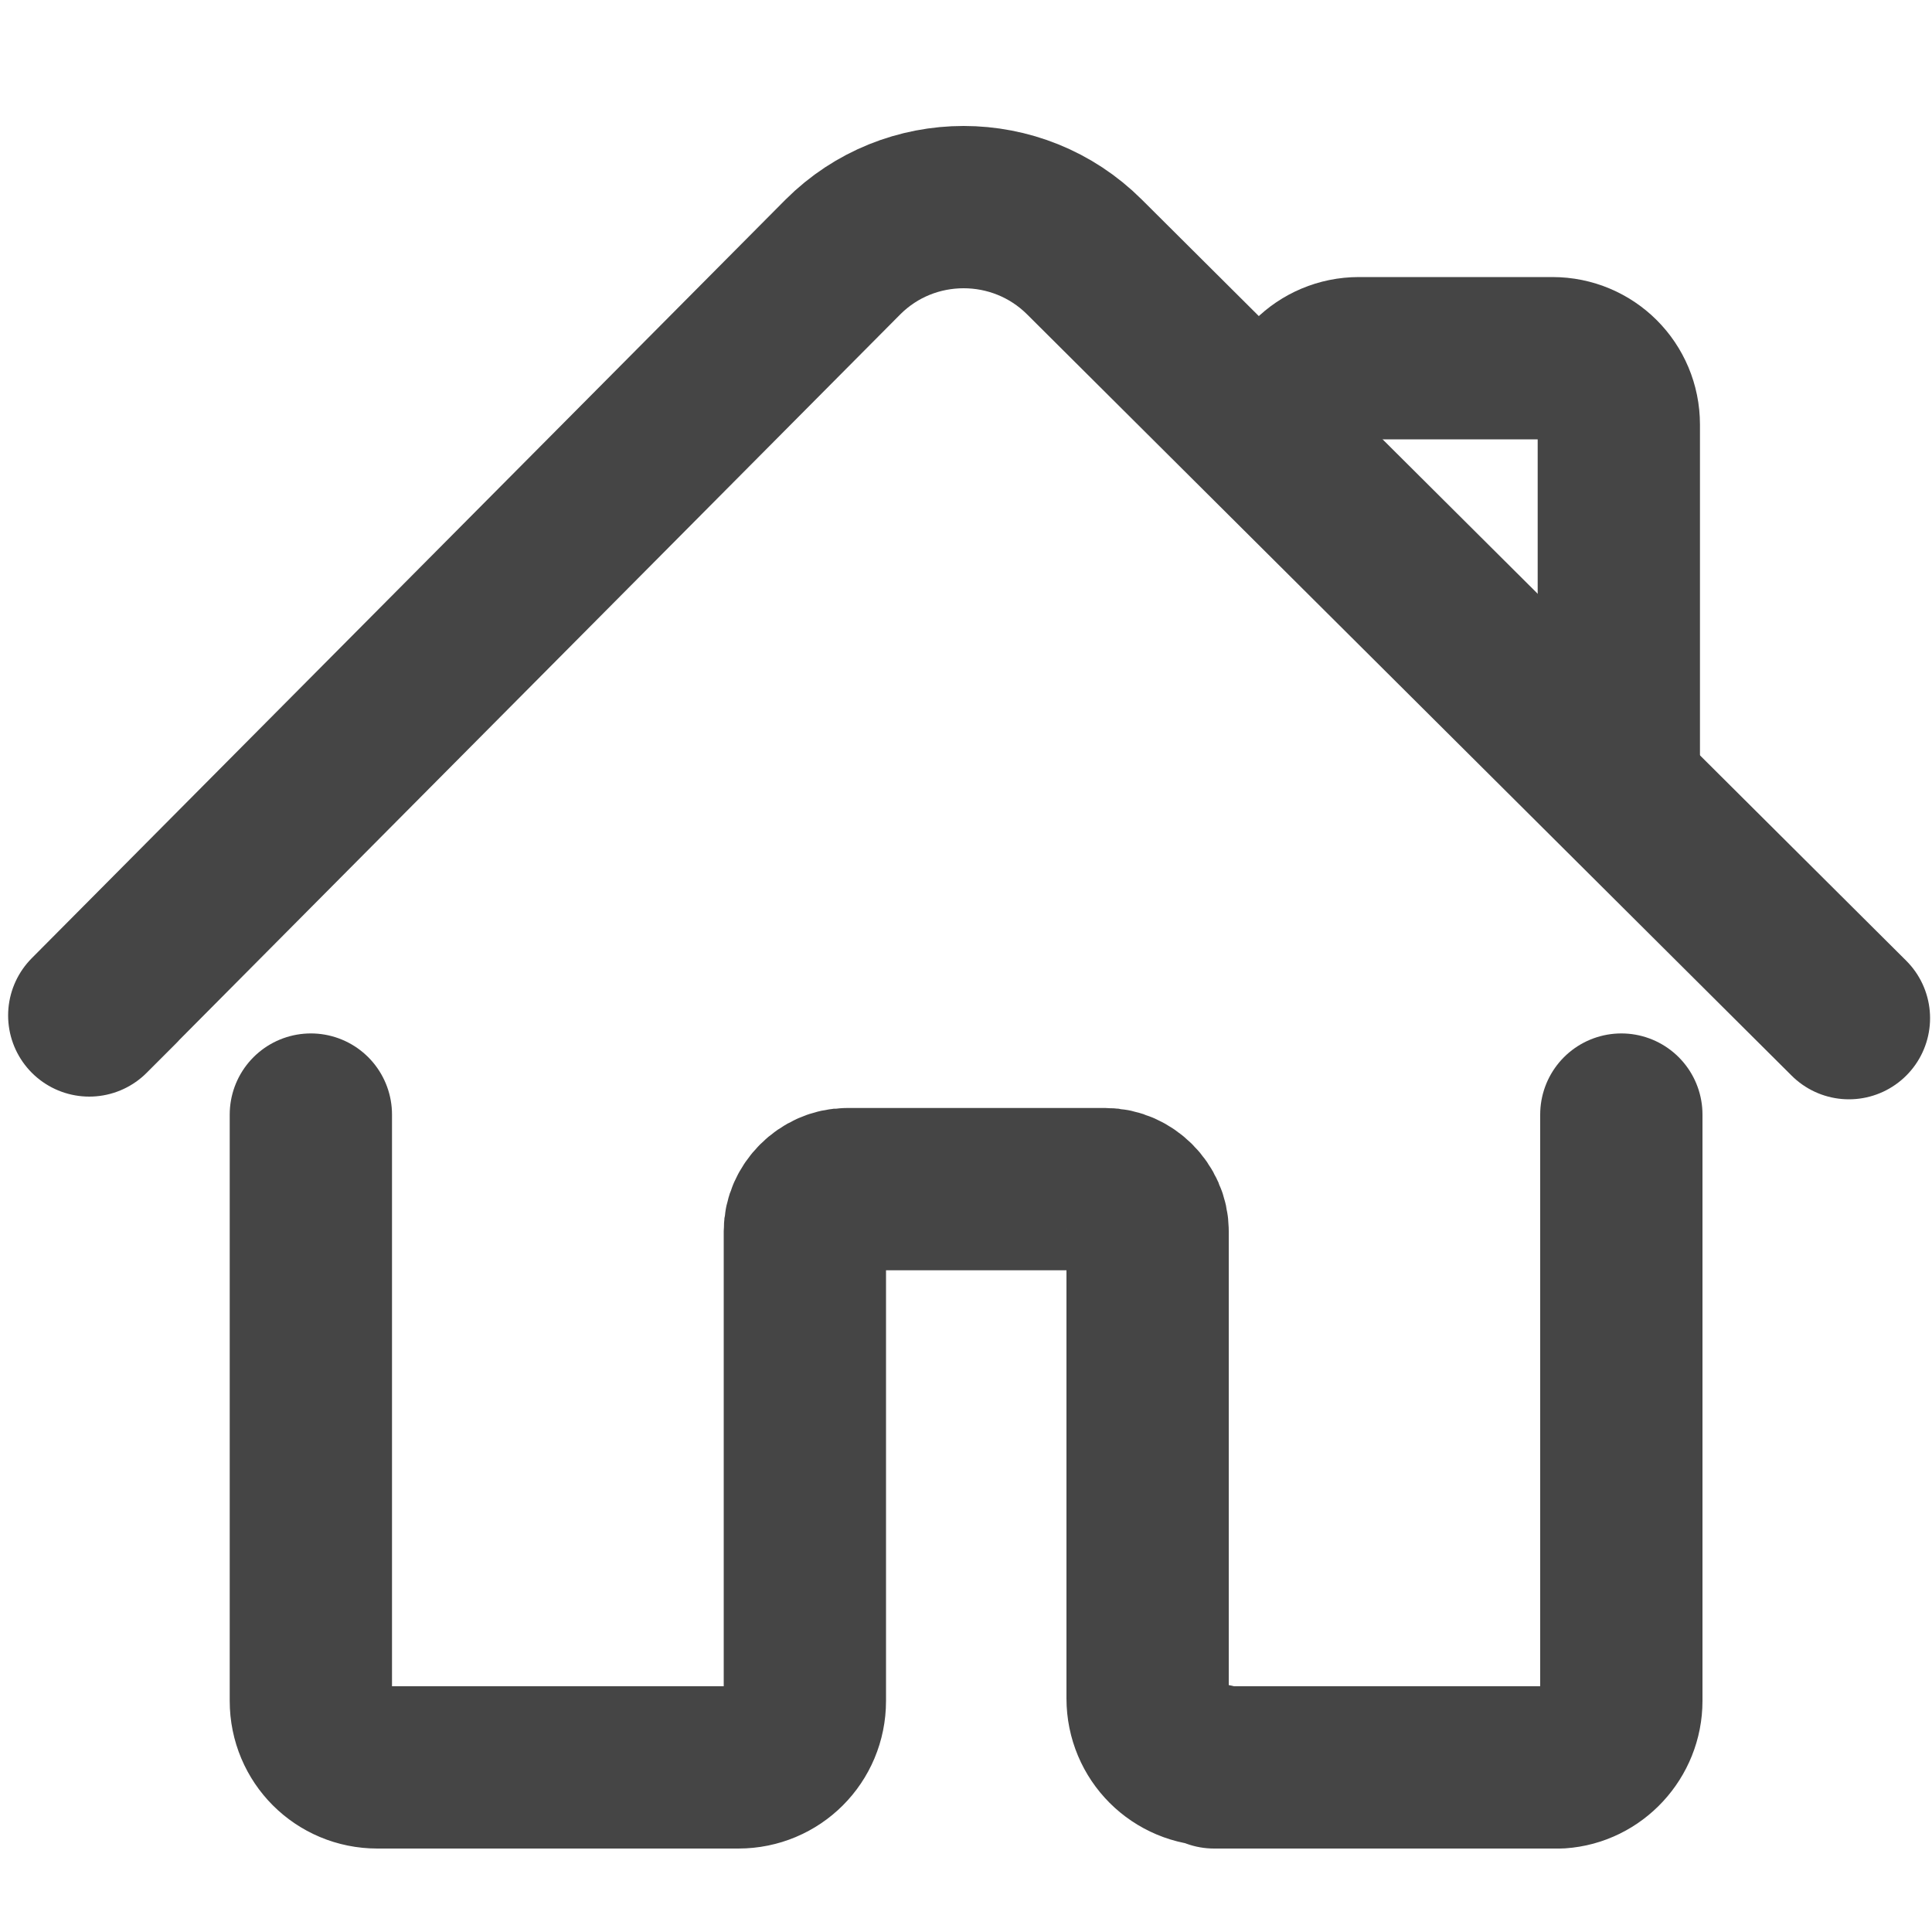
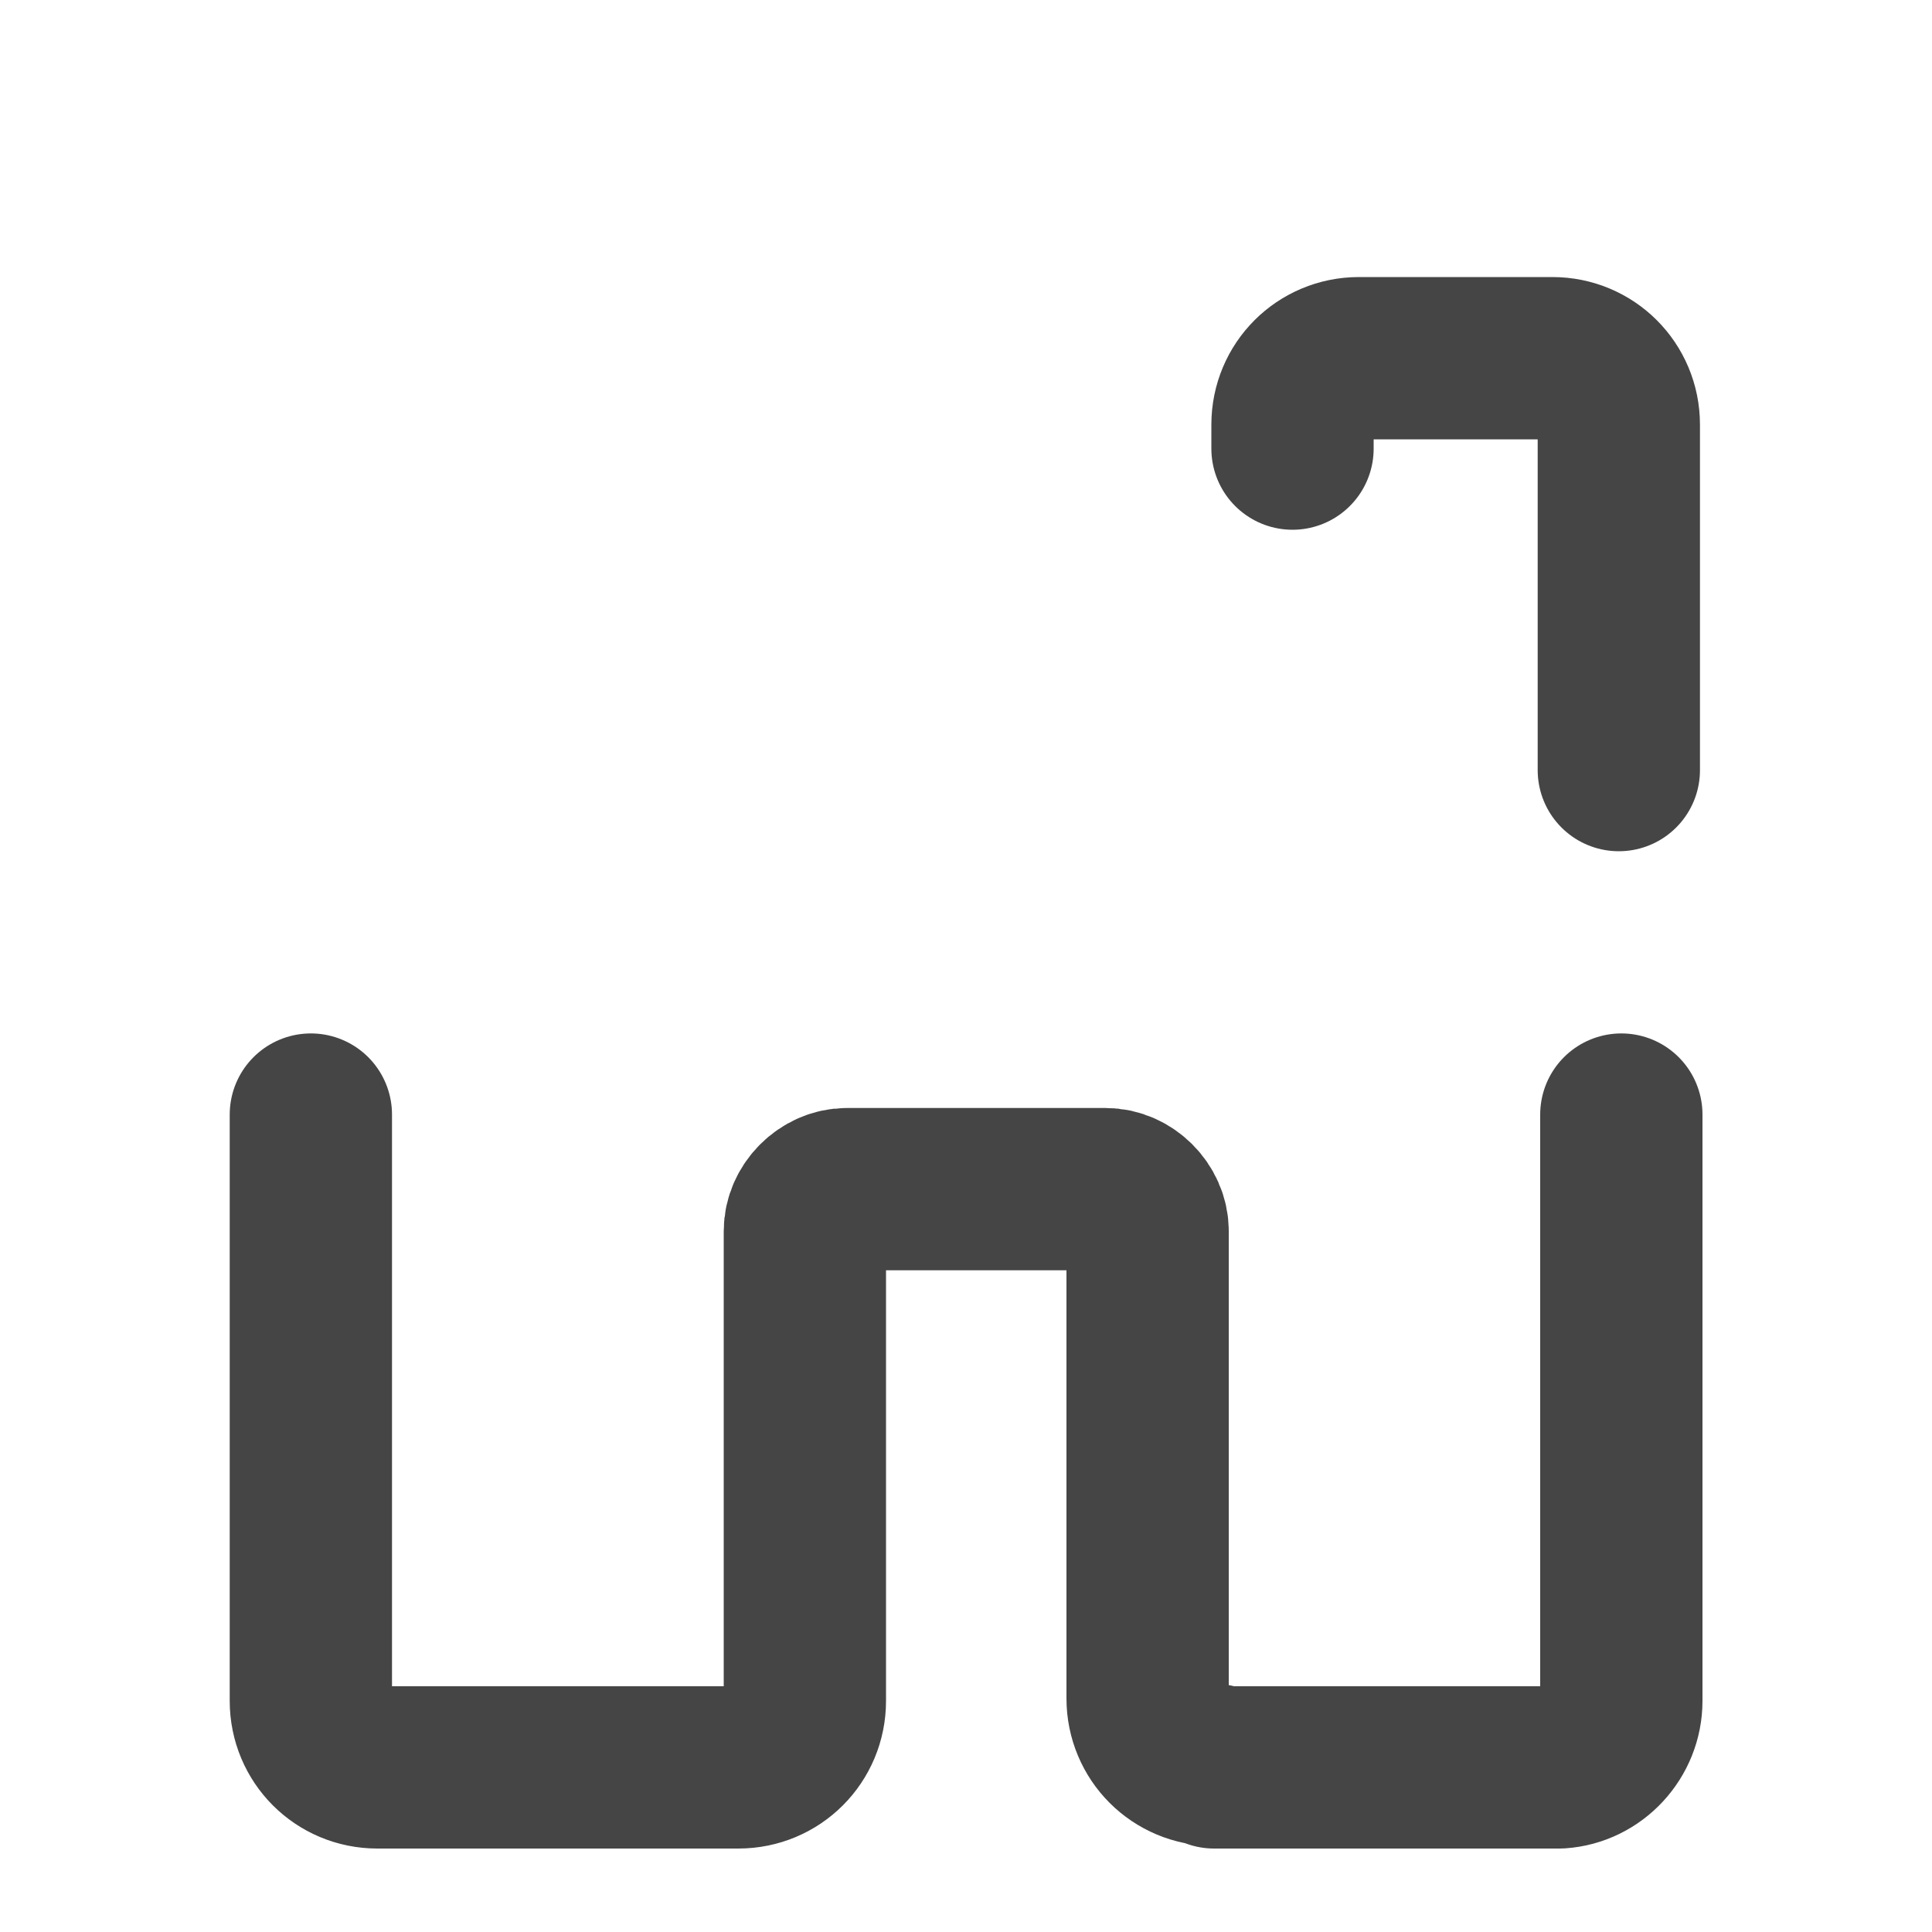
<svg xmlns="http://www.w3.org/2000/svg" id="Layer_1" data-name="Layer 1" viewBox="0 0 100 100">
  <defs>
    <style>
      .cls-1 {
        fill: none;
        fill-rule: evenodd;
        stroke: #454545;
        stroke-linecap: round;
        stroke-linejoin: round;
        stroke-width: 8.4px;
      }
    </style>
  </defs>
  <path id="Fill-1" class="cls-1" d="M83.92,57.69v30.35c0,1.79-1.4,3.32-3.19,3.44h-17.89v-.13c-1.91,0-3.44-1.53-3.44-3.44v-24.19c0-1.15-1.02-2.17-2.17-2.17h-13.4c-1.15,0-2.17,1.02-2.17,2.17v24.32c0,1.91-1.53,3.44-3.44,3.44h-18.69c-1.91,0-3.44-1.53-3.44-3.44v-30.35" />
  <g id="Group-5">
-     <path id="Fill-3" class="cls-1" d="M6.14,51.04l-1.52,1.52L43.63,13.3c3.44-3.44,9.05-3.44,12.5,0l39.57,39.4" />
-   </g>
+     </g>
  <path id="Fill-6" class="cls-1" d="M66.9,23.22v-1.24c0-1.91,1.53-3.44,3.44-3.44h10.01c1.91,0,3.44,1.53,3.44,3.44v17.88" />
</svg>